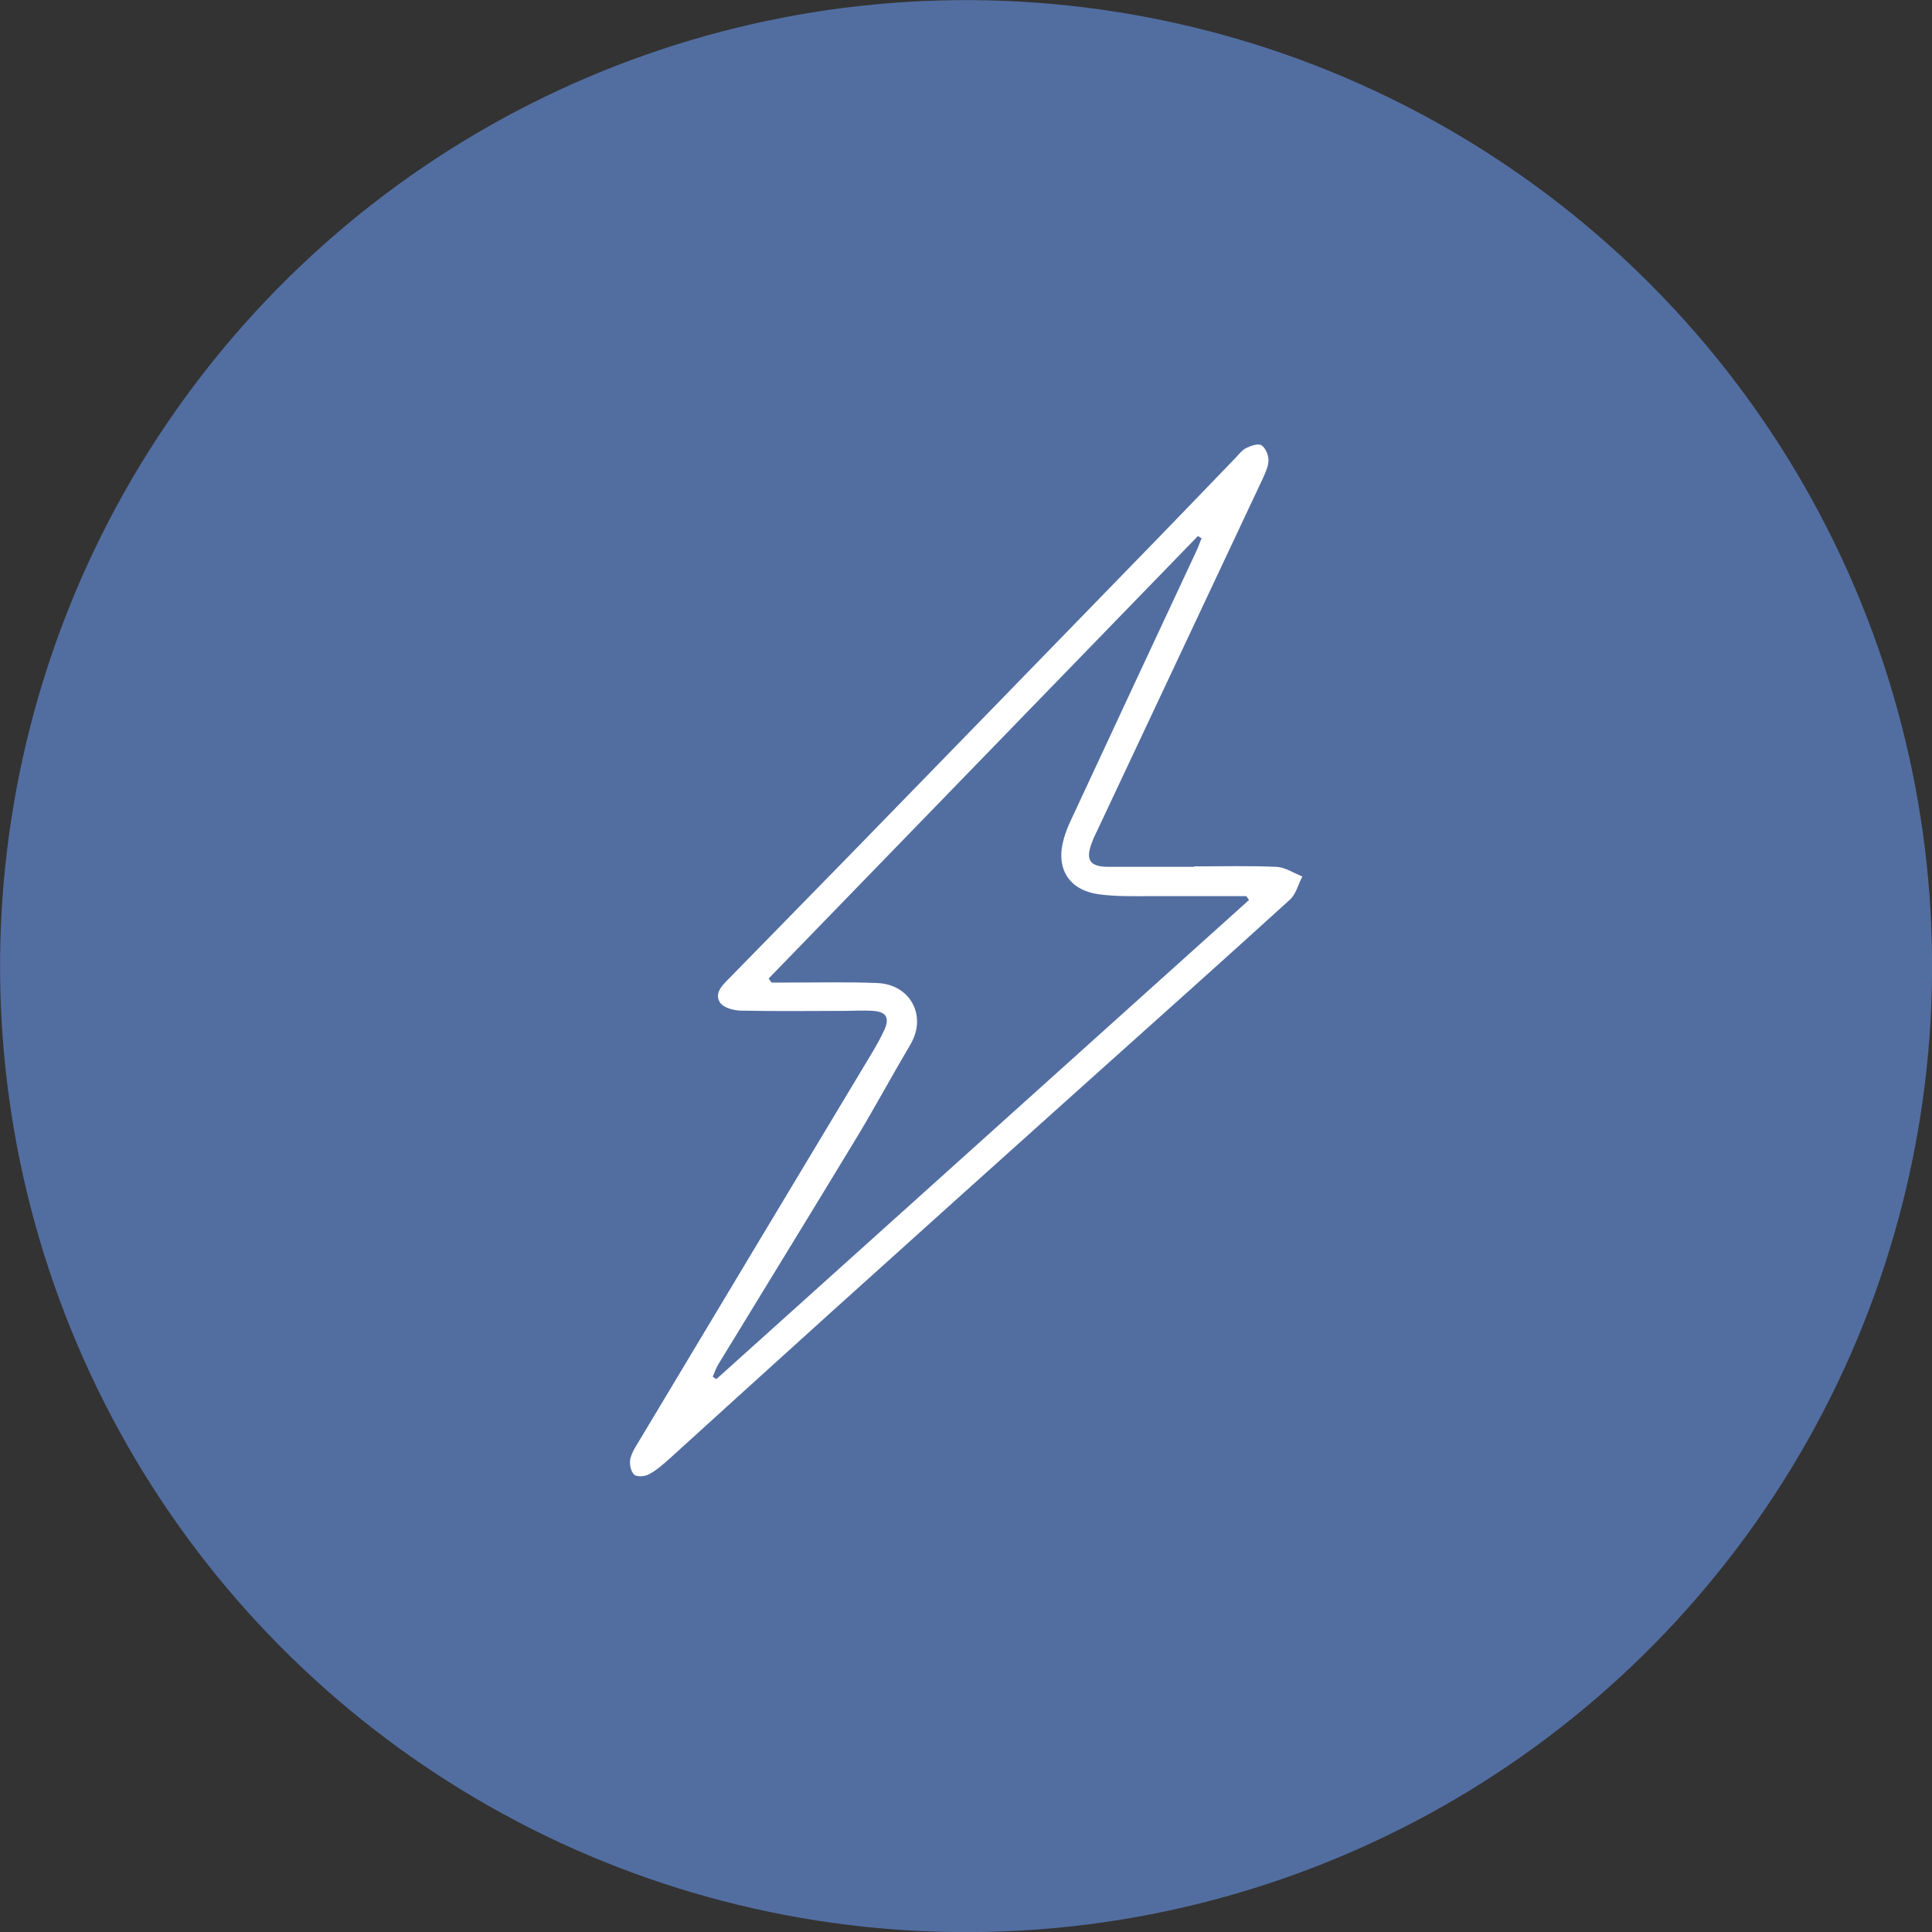
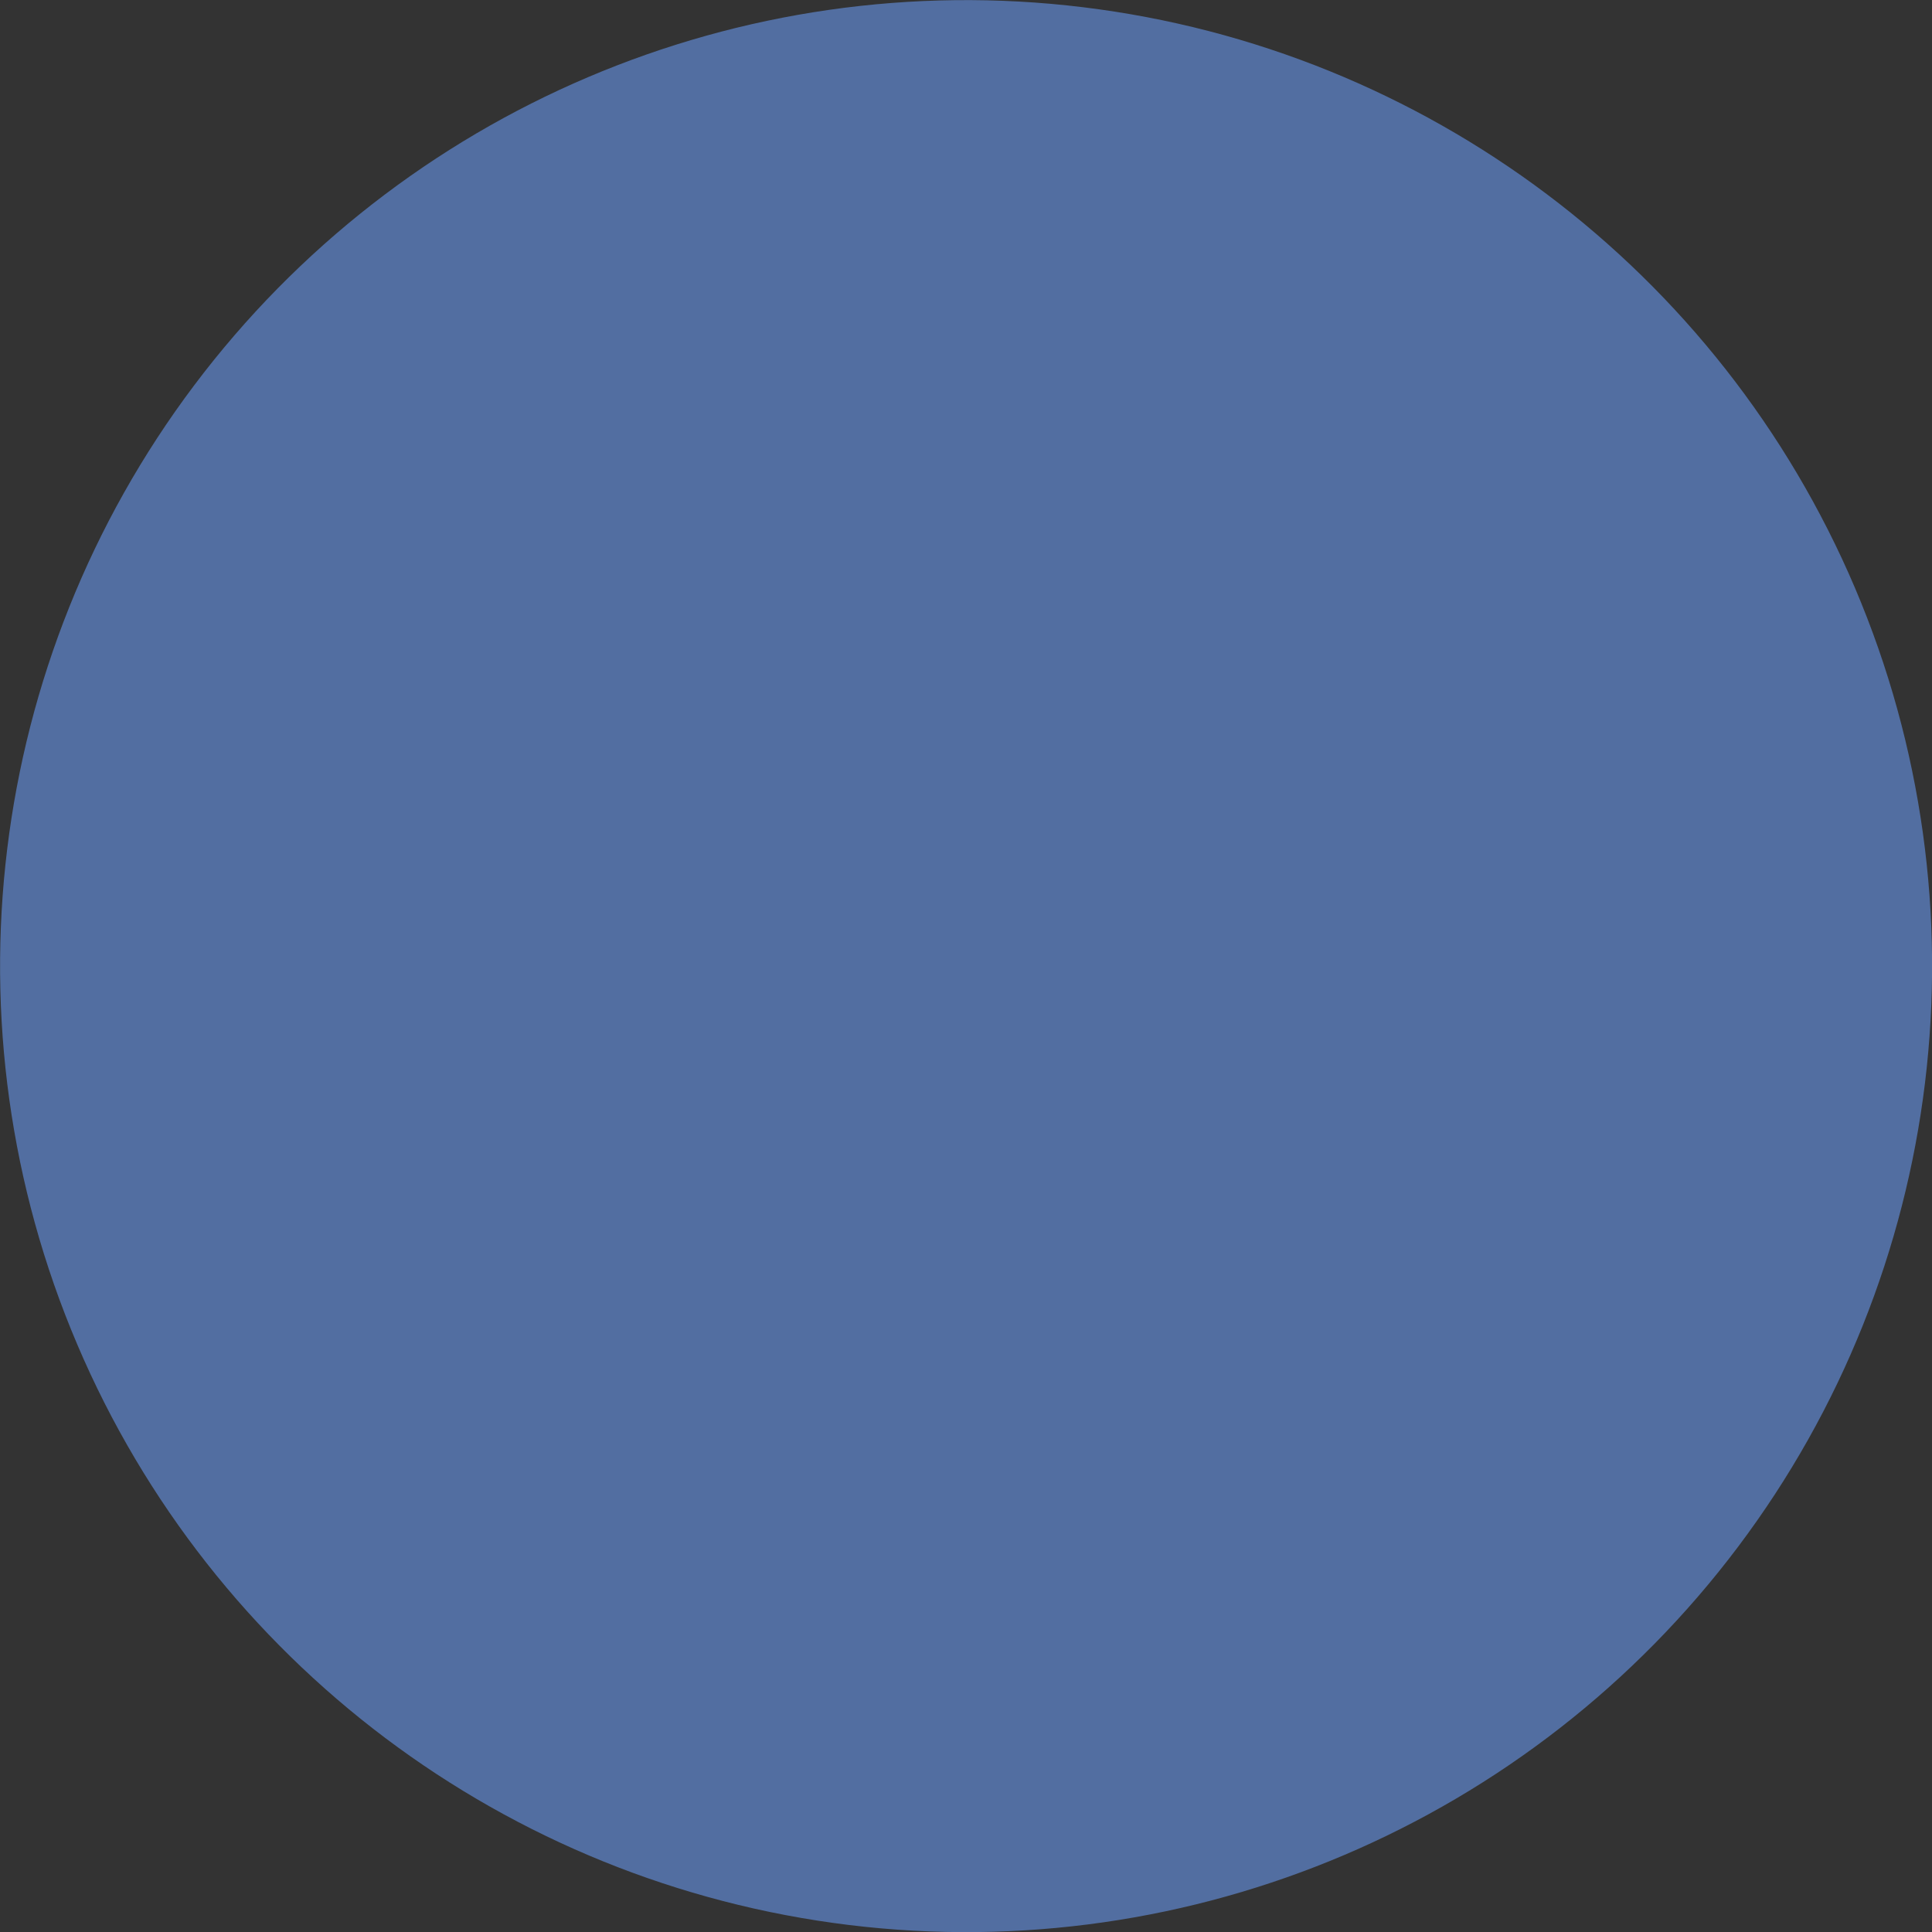
<svg xmlns="http://www.w3.org/2000/svg" id="Layer_2" viewBox="0 0 80.48 80.48">
  <rect x="0" y="0" width="80.48" height="80.48" fill="#333333" stroke="none" />
  <defs>
    <style>.cls-1{fill:#fff;}.cls-2{fill:#526ea1;}</style>
  </defs>
  <g id="_4._Téma">
    <circle class="cls-2" cx="40.24" cy="40.24" r="40.24" transform="translate(-4.57 75.32) rotate(-83.05)" />
-     <path class="cls-1" d="m49.74,36.09c1.15,0,2.29-.03,3.44.02.36.02.71.26,1.07.4-.17.33-.26.73-.51.96-2.67,2.43-5.37,4.84-8.06,7.25-3.7,3.32-7.4,6.64-11.09,9.97-2.25,2.03-4.49,4.07-6.73,6.1-.26.23-.53.47-.84.63-.17.09-.51.11-.61,0-.14-.14-.2-.46-.15-.66.07-.29.26-.56.42-.83,3.21-5.36,6.43-10.72,9.65-16.08.19-.32.37-.64.52-.97.21-.49.06-.73-.47-.77-.43-.03-.85,0-1.28,0-1.4,0-2.8.02-4.2-.01-.31,0-.75-.11-.9-.33-.26-.38.08-.72.36-1,1.64-1.68,3.29-3.36,4.93-5.04,4.3-4.41,8.59-8.83,12.88-13.24,1.11-1.14,2.21-2.29,3.32-3.44.13-.14.26-.31.43-.39.19-.09.49-.2.63-.11.17.11.29.41.29.62,0,.26-.13.52-.24.77-2.32,4.93-4.64,9.87-6.96,14.8-.06.12-.12.25-.16.37-.27.71-.08.99.66,1,1.2,0,2.41,0,3.61,0Zm.29-13.68l-.13-.08c-5.96,6.14-11.92,12.29-17.88,18.43.04.06.08.12.12.17.23,0,.45,0,.68,0,1.24,0,2.49-.03,3.73.02,1.38.06,2.07,1.37,1.38,2.55-.74,1.25-1.43,2.53-2.18,3.78-1.93,3.19-3.88,6.36-5.82,9.54-.1.16-.16.35-.24.53.05.03.1.07.15.1,7.4-6.65,14.79-13.31,22.19-19.96-.04-.05-.07-.1-.11-.16-1.34,0-2.68,0-4.01,0-.72,0-1.44.02-2.15-.08-1.26-.18-1.8-1.1-1.44-2.33.07-.24.16-.48.27-.71,1.74-3.75,3.49-7.49,5.24-11.24.09-.18.15-.38.23-.56Z" />
  </g>
</svg>